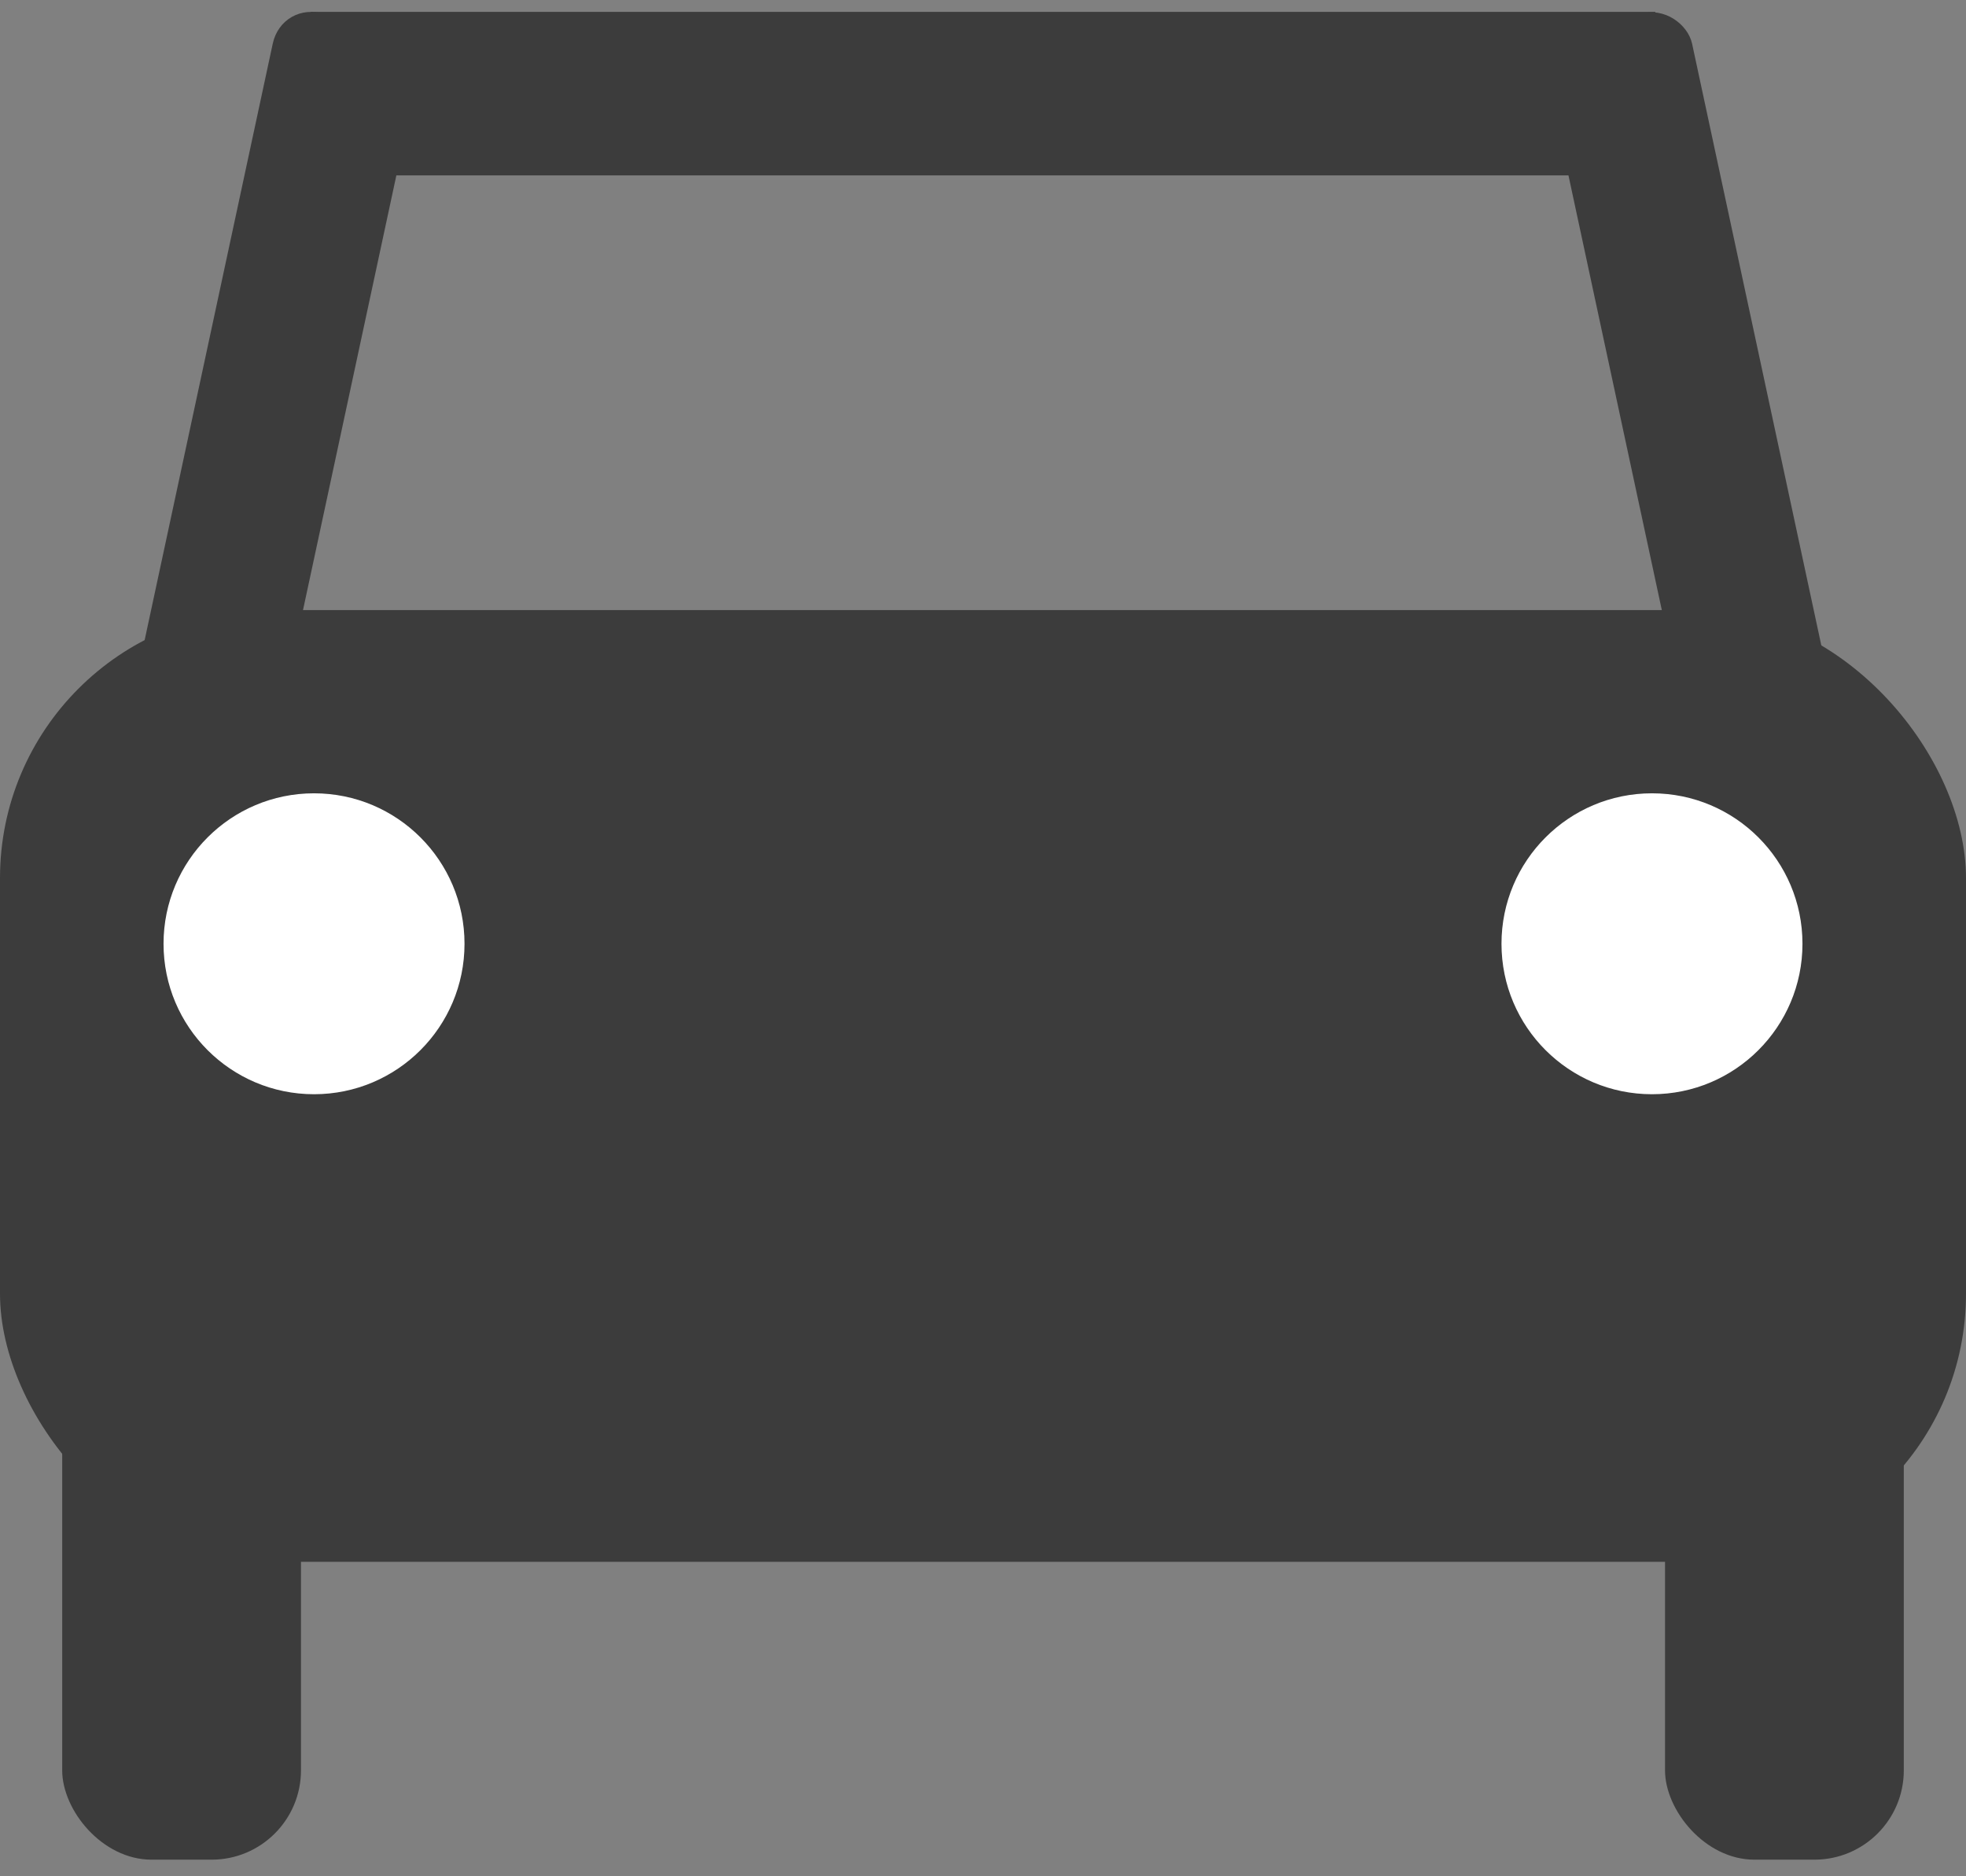
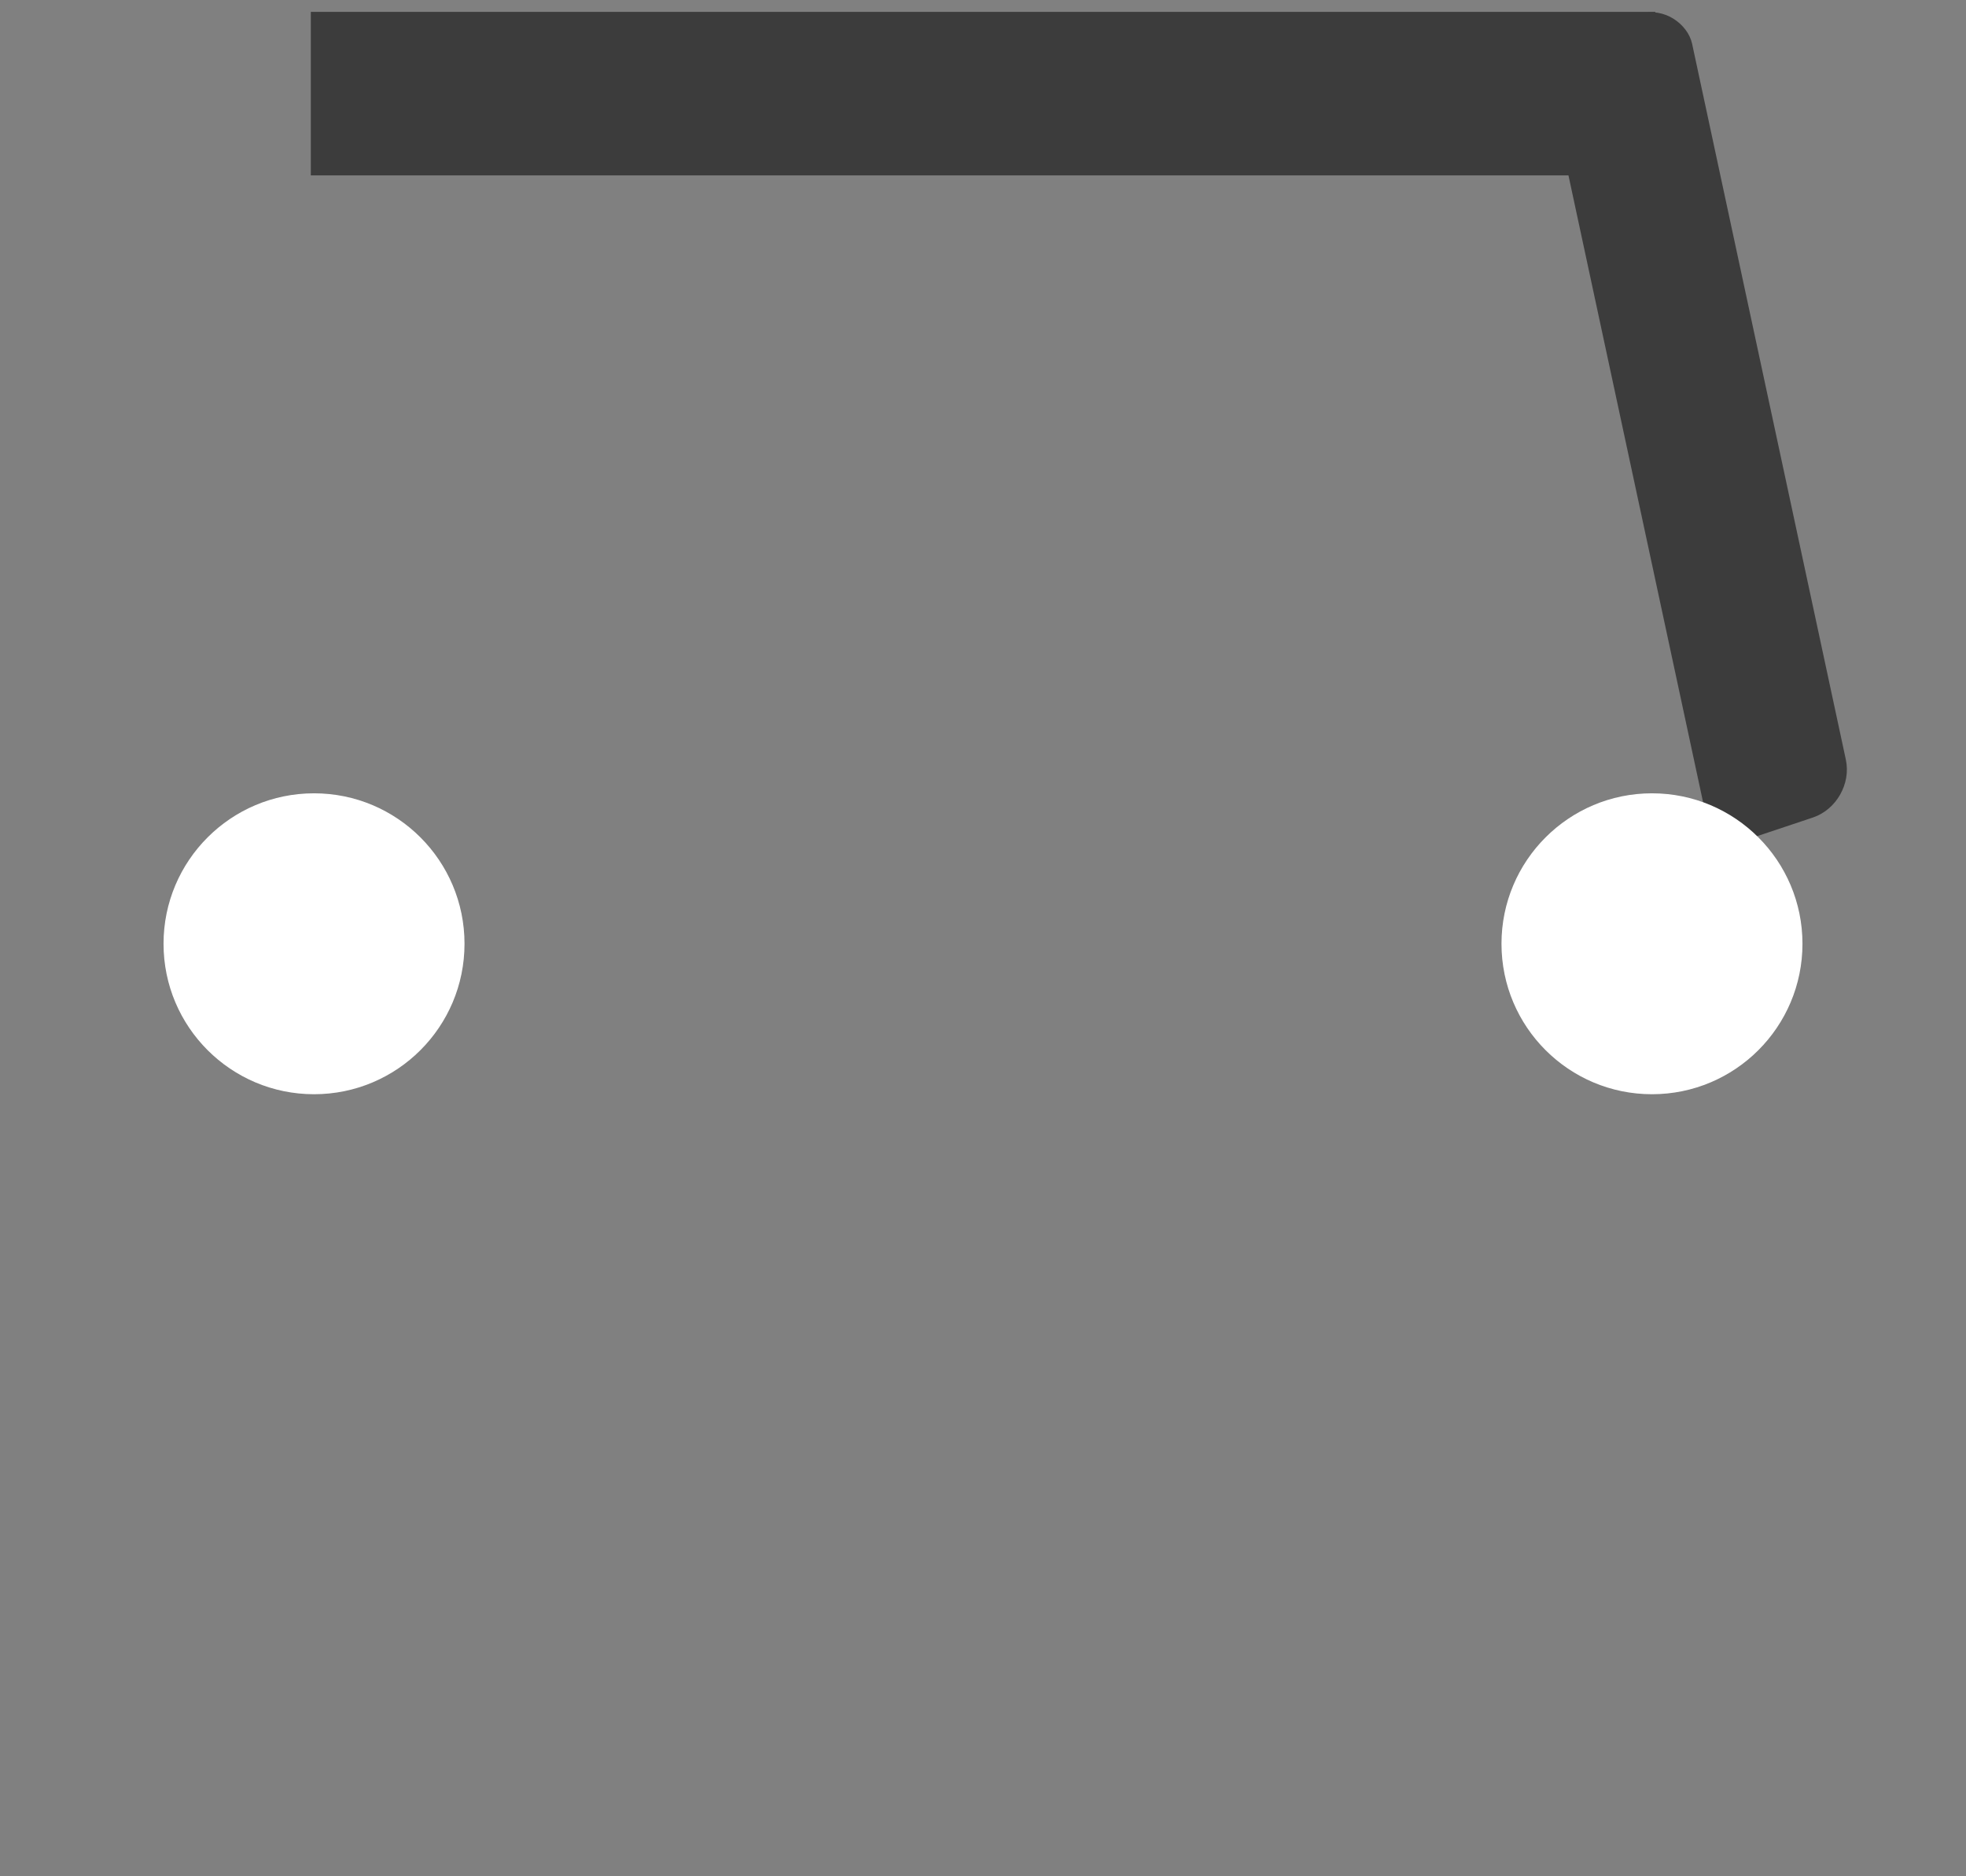
<svg xmlns="http://www.w3.org/2000/svg" width="22" height="21" viewBox="0 0 22 21" fill="none">
  <rect x="0" y="0" width="22" height="21" fill="#808080" stroke="none" />
  <g id="Group 2679">
-     <rect id="Rectangle 950" y="6.828" width="22" height="10.652" rx="3" fill="#3C3C3C" />
-     <rect id="Rectangle 951" width="1.673" height="9.171" rx="0.5" transform="matrix(0.948 0.317 -0.21 0.978 3.157 0)" fill="#3C3C3C" />
    <rect id="Rectangle 953" width="1.673" height="9.193" rx="0.5" transform="matrix(0.948 -0.317 0.21 0.978 17.244 0.531)" fill="#3C3C3C" />
    <rect id="Rectangle 952" x="3.478" y="0.133" width="15.045" height="1.83" fill="#3C3C3C" />
-     <rect id="Rectangle 954" x="0.696" y="14.957" width="2.672" height="5.857" rx="1" fill="#3C3C3C" />
-     <rect id="Rectangle 955" x="18.632" y="14.957" width="2.672" height="5.857" rx="1" fill="#3C3C3C" />
    <circle id="Ellipse 105" cx="3.514" cy="10.563" r="1.684" fill="white" />
    <circle id="Ellipse 106" cx="18.486" cy="10.563" r="1.684" fill="white" />
  </g>
</svg>